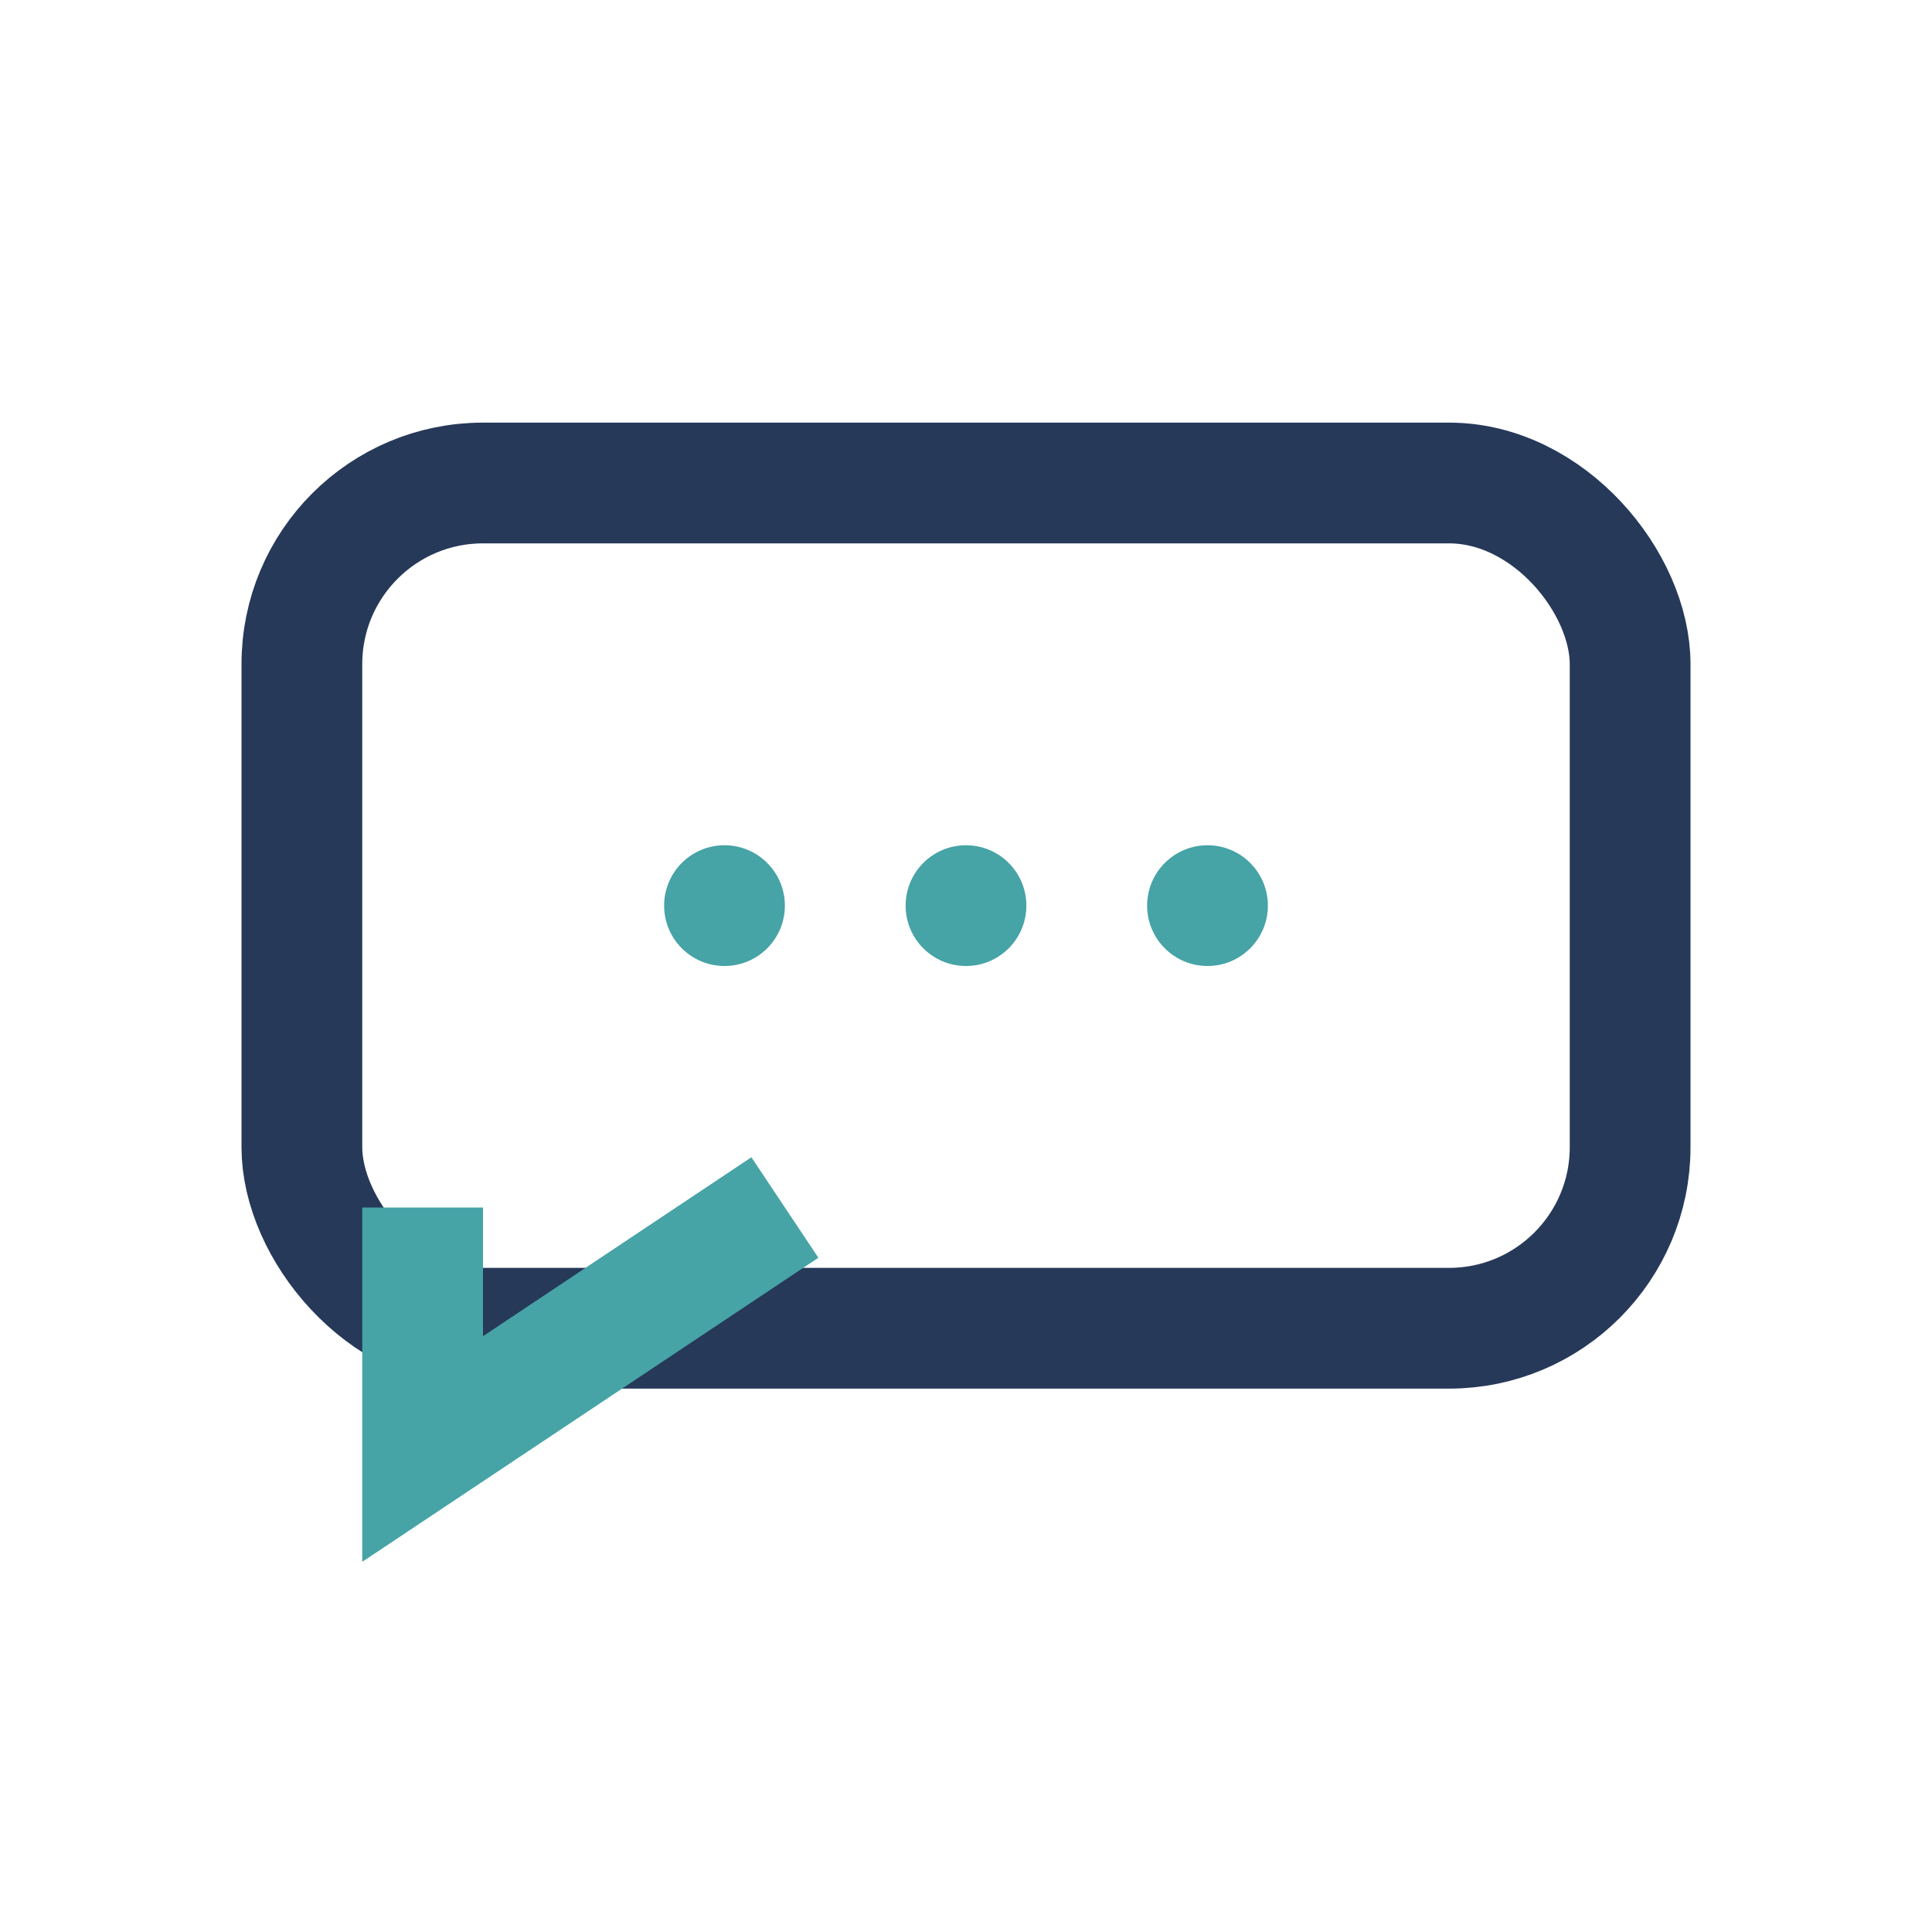
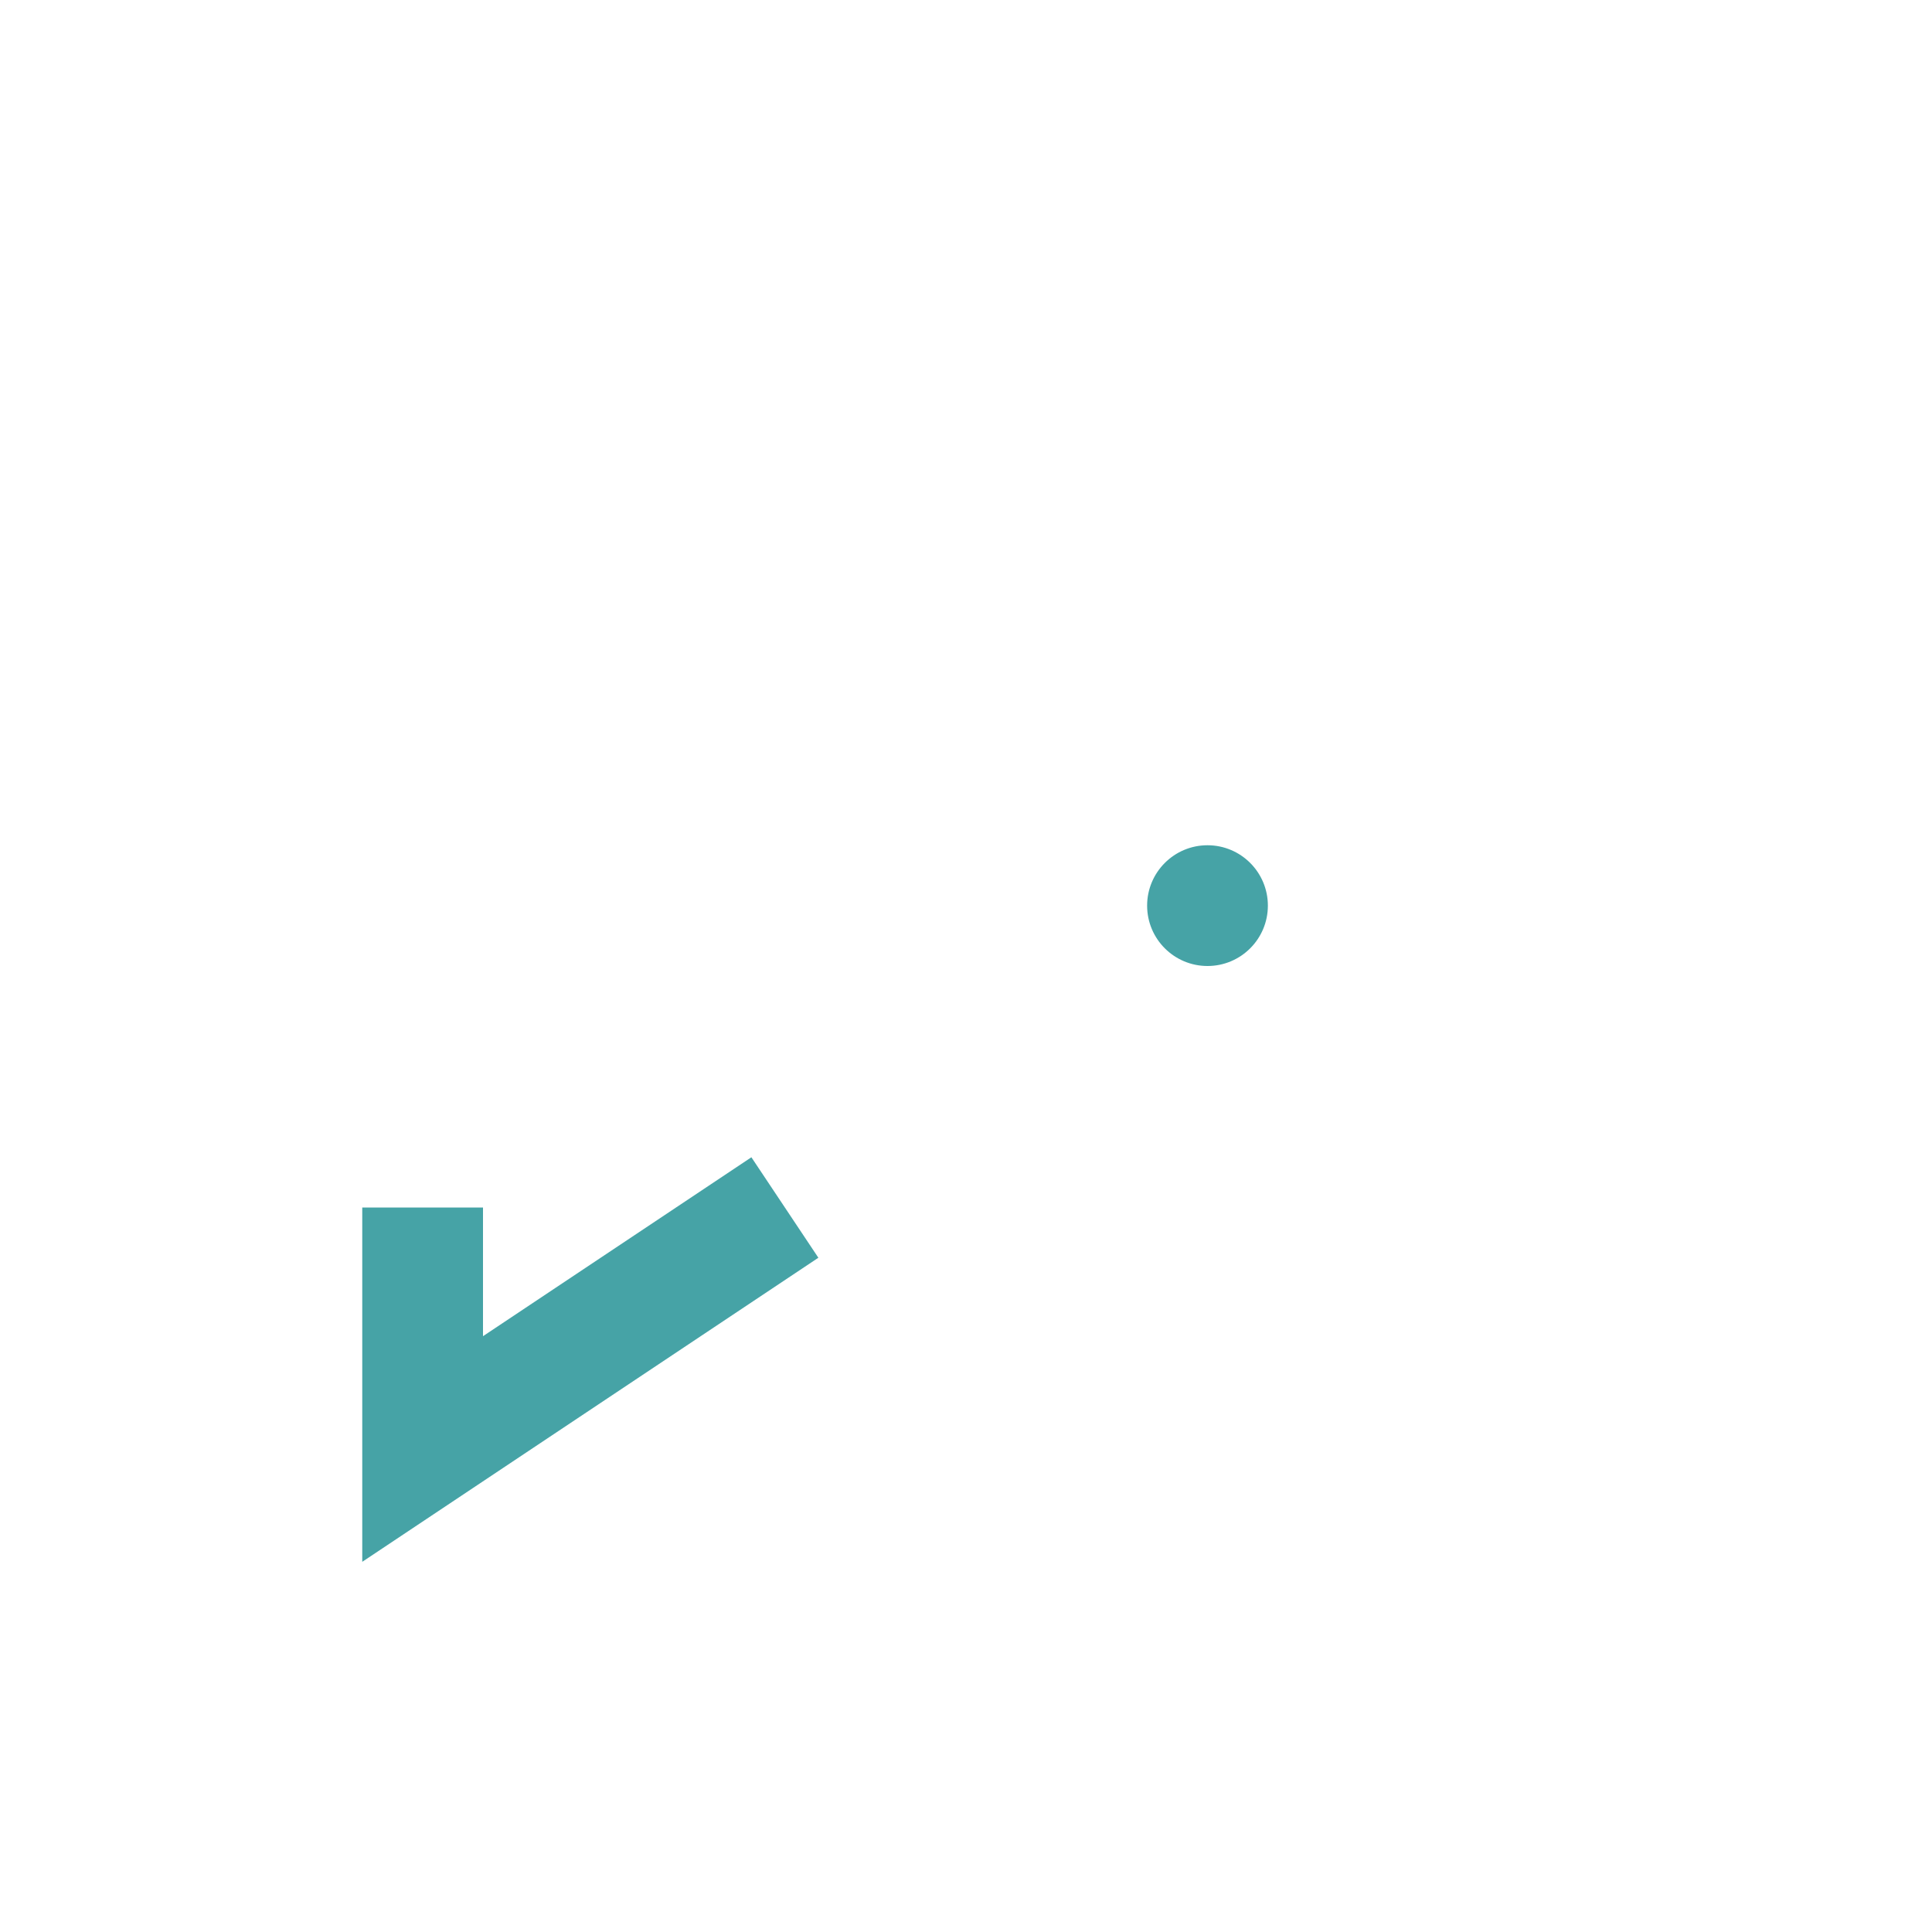
<svg xmlns="http://www.w3.org/2000/svg" width="32" height="32" viewBox="0 0 32 32">
-   <rect x="5" y="8" width="22" height="14" rx="3" fill="none" stroke="#263959" stroke-width="2" />
  <polyline points="7,20 7,24 13,20" fill="none" stroke="#46A3A6" stroke-width="2" />
-   <circle cx="12" cy="15" r="1" fill="#46A3A6" />
-   <circle cx="16" cy="15" r="1" fill="#46A3A6" />
  <circle cx="20" cy="15" r="1" fill="#46A3A6" />
</svg>